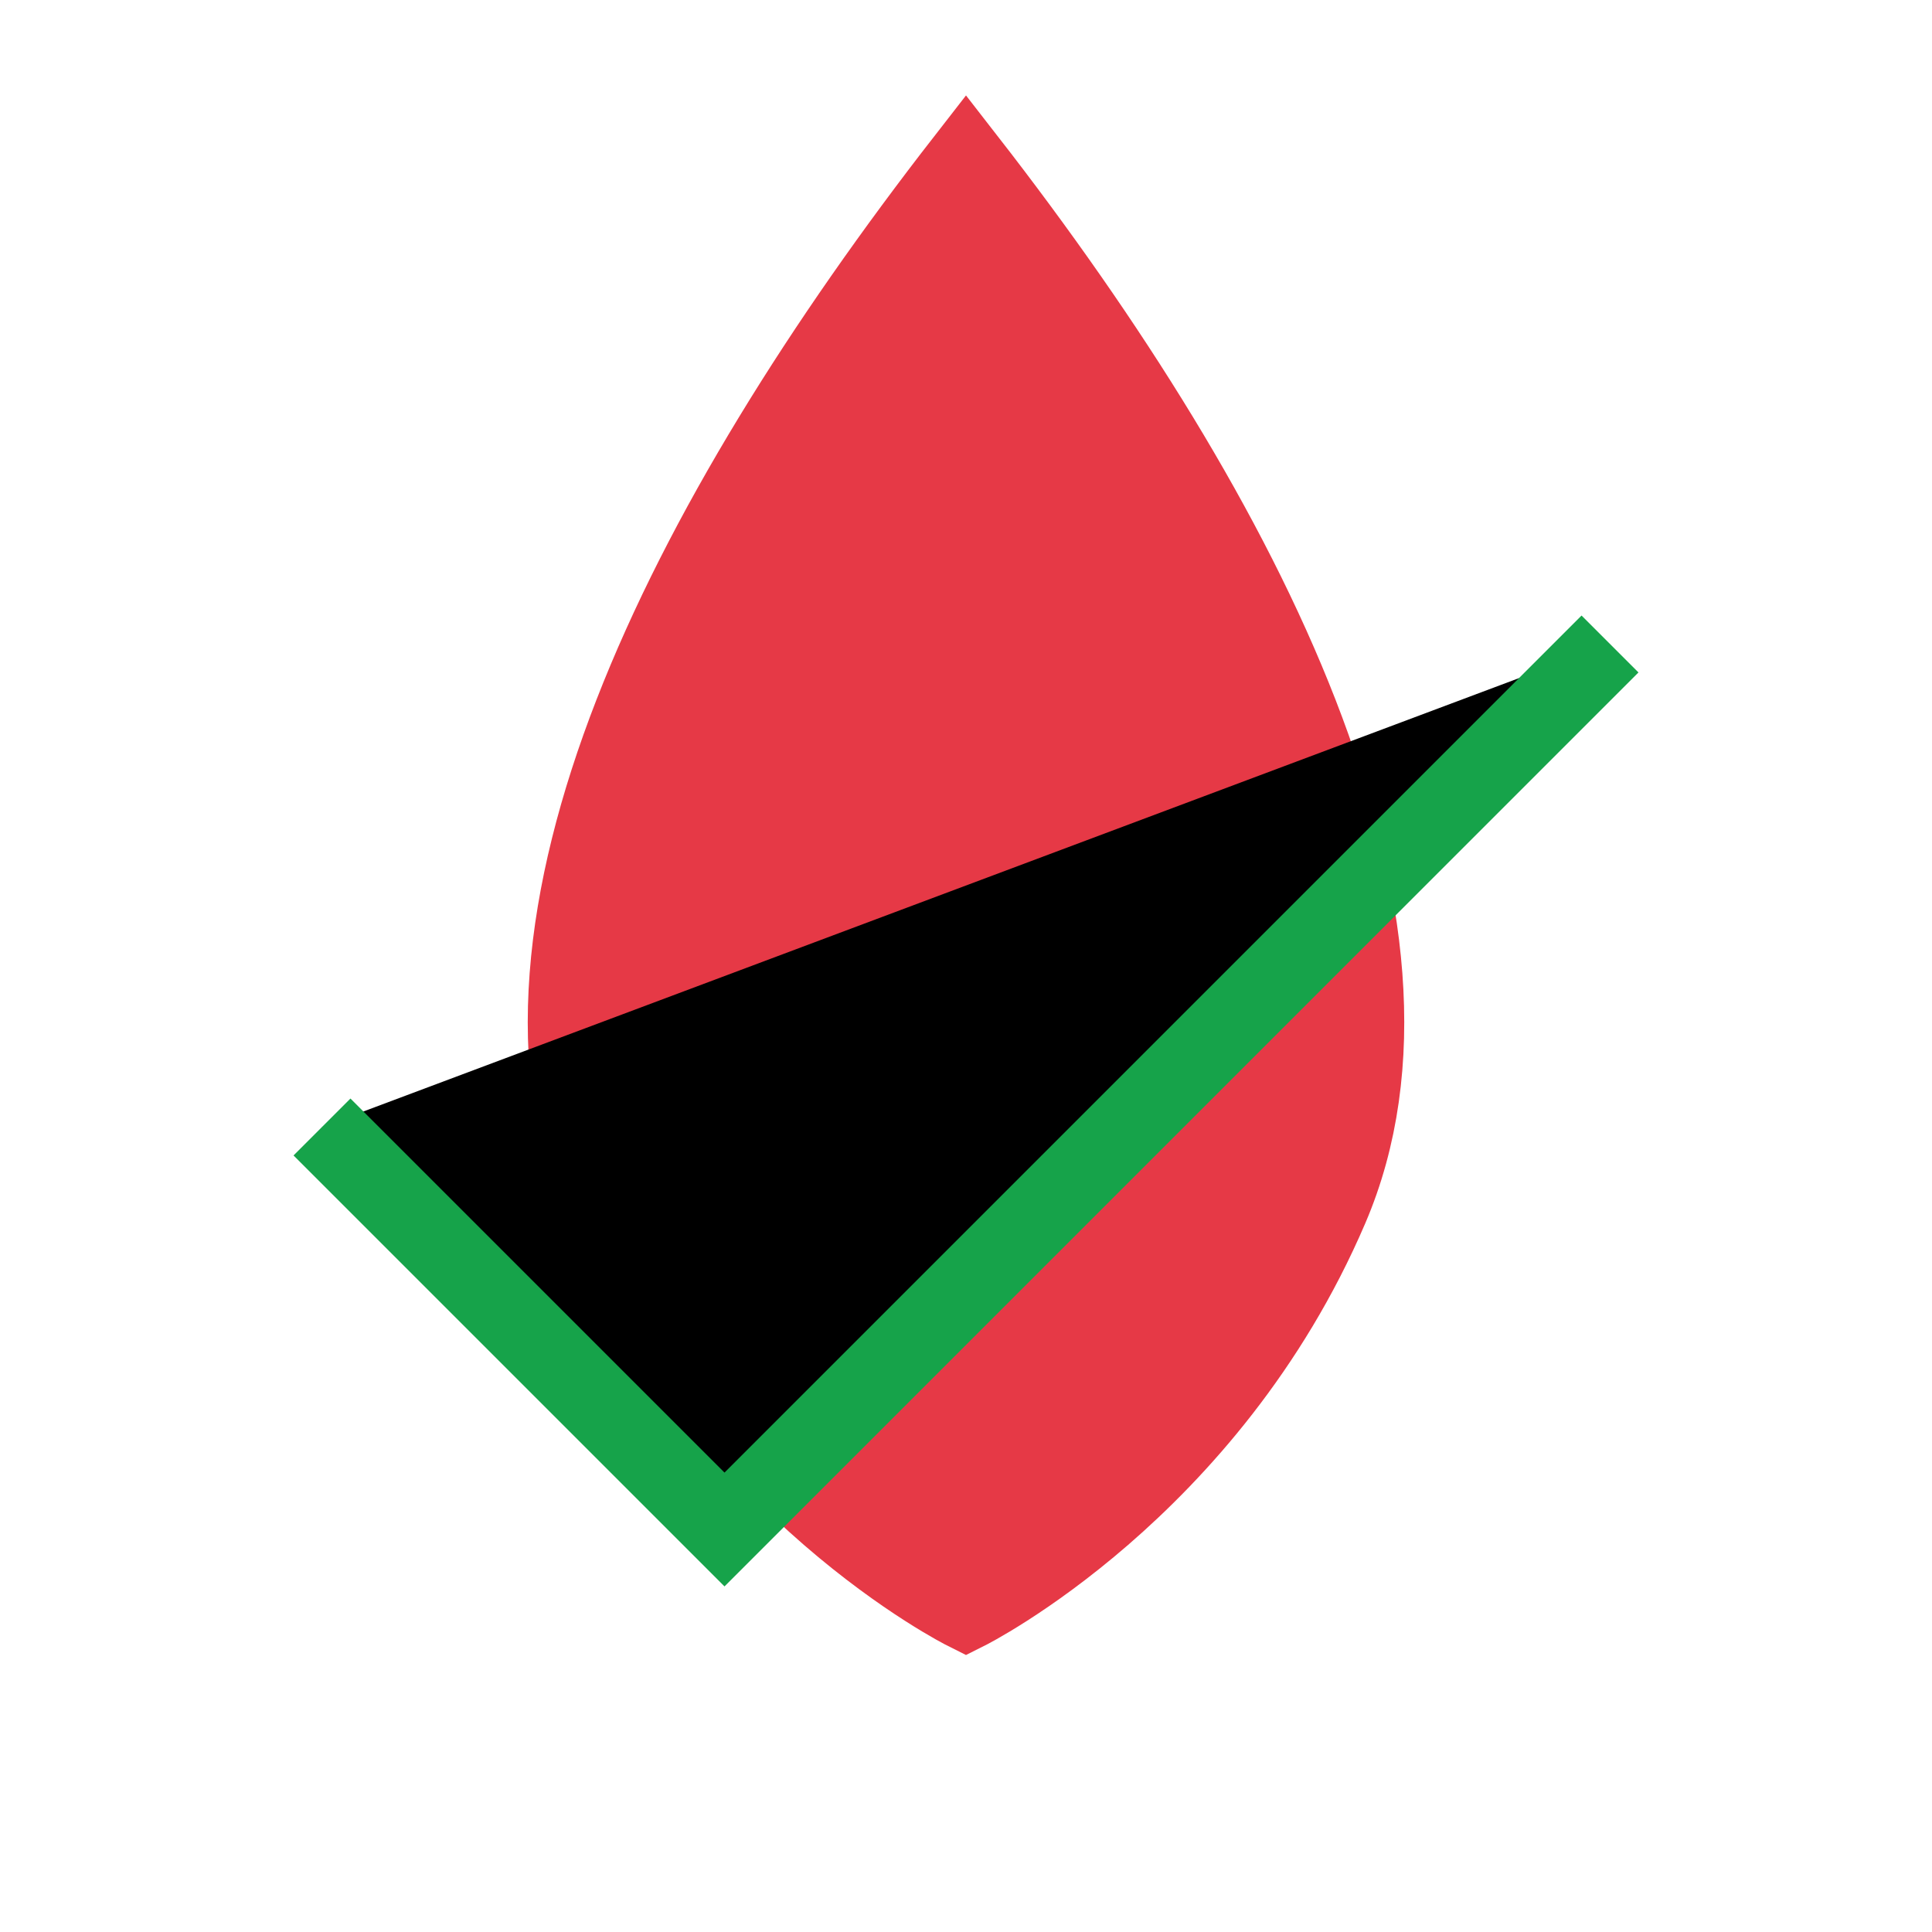
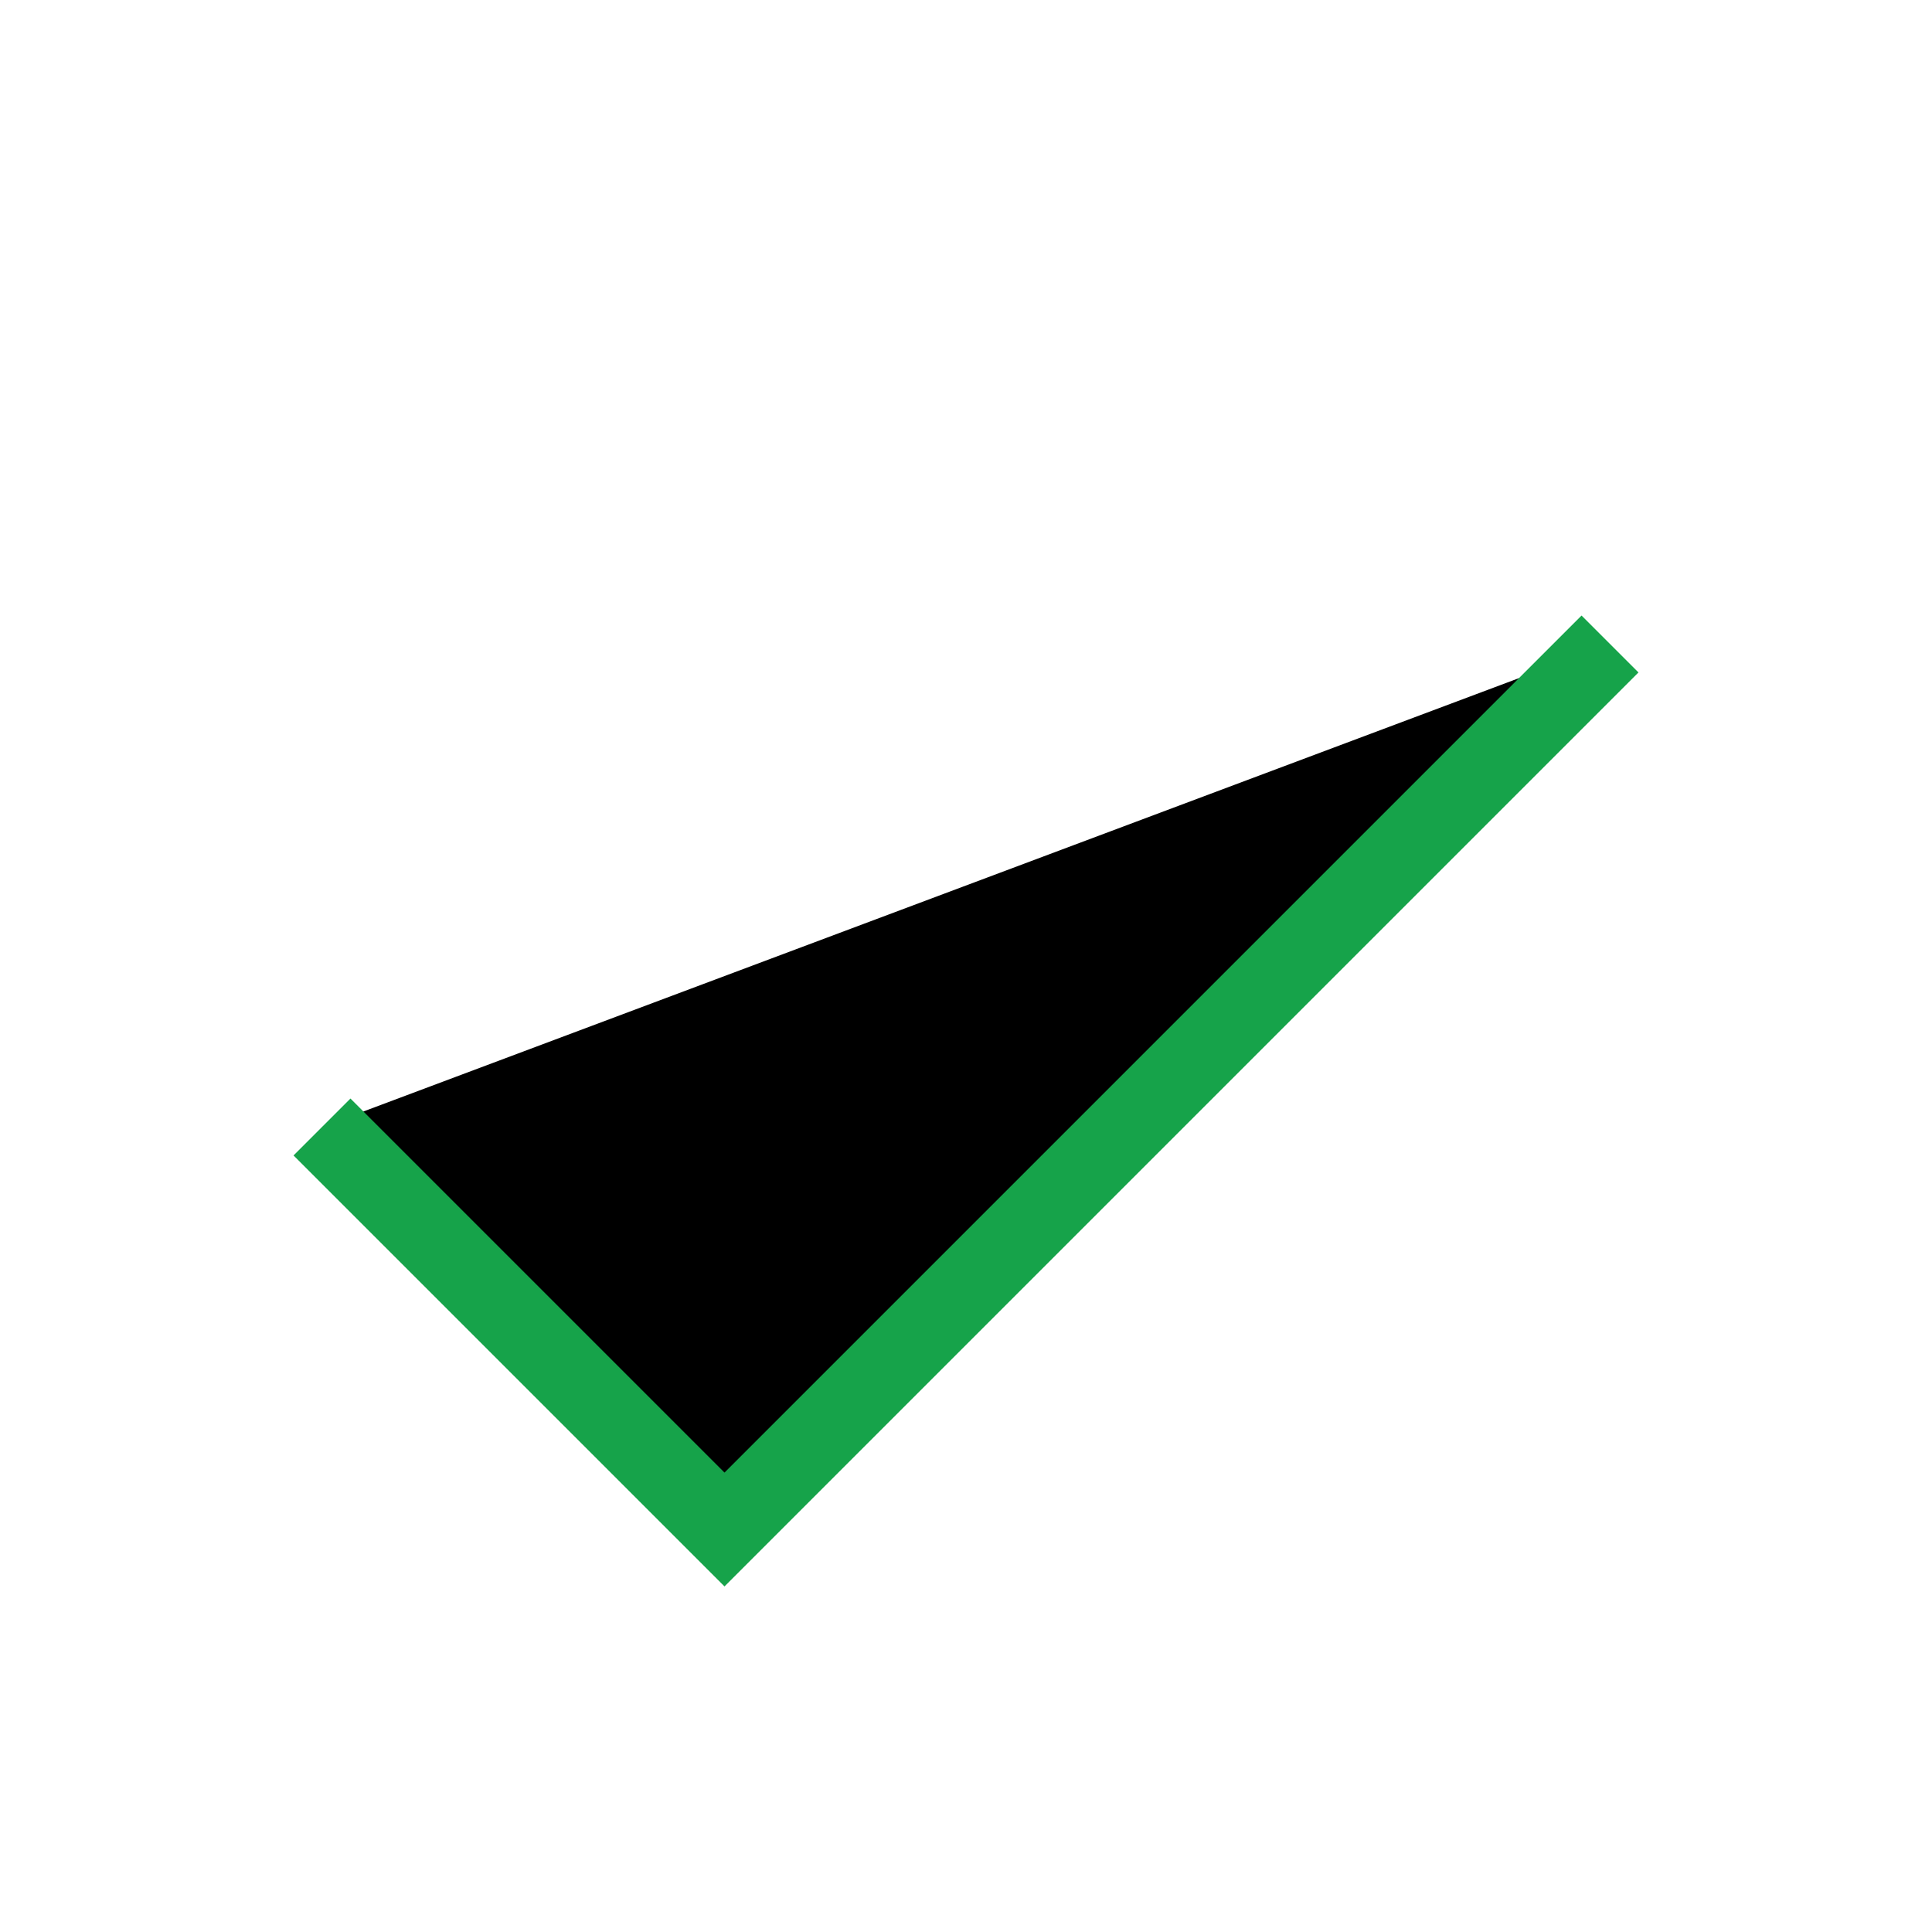
<svg xmlns="http://www.w3.org/2000/svg" viewBox="0 0 24 24" width="32" height="32">
-   <path d="M12 2C8.5 6.5 6 11.5 7.5 15C9 18.5 12 20 12 20C12 20 15 18.5 16.5 15C18 11.5 15.5 6.5 12 2Z" fill="#E63946" stroke="#E63946" strokeWidth="0.5" />
  <path d="M4 14L9 19L20 8" stroke="#16A34A" strokeWidth="3" strokeLinecap="round" strokeLinejoin="round" />
</svg>